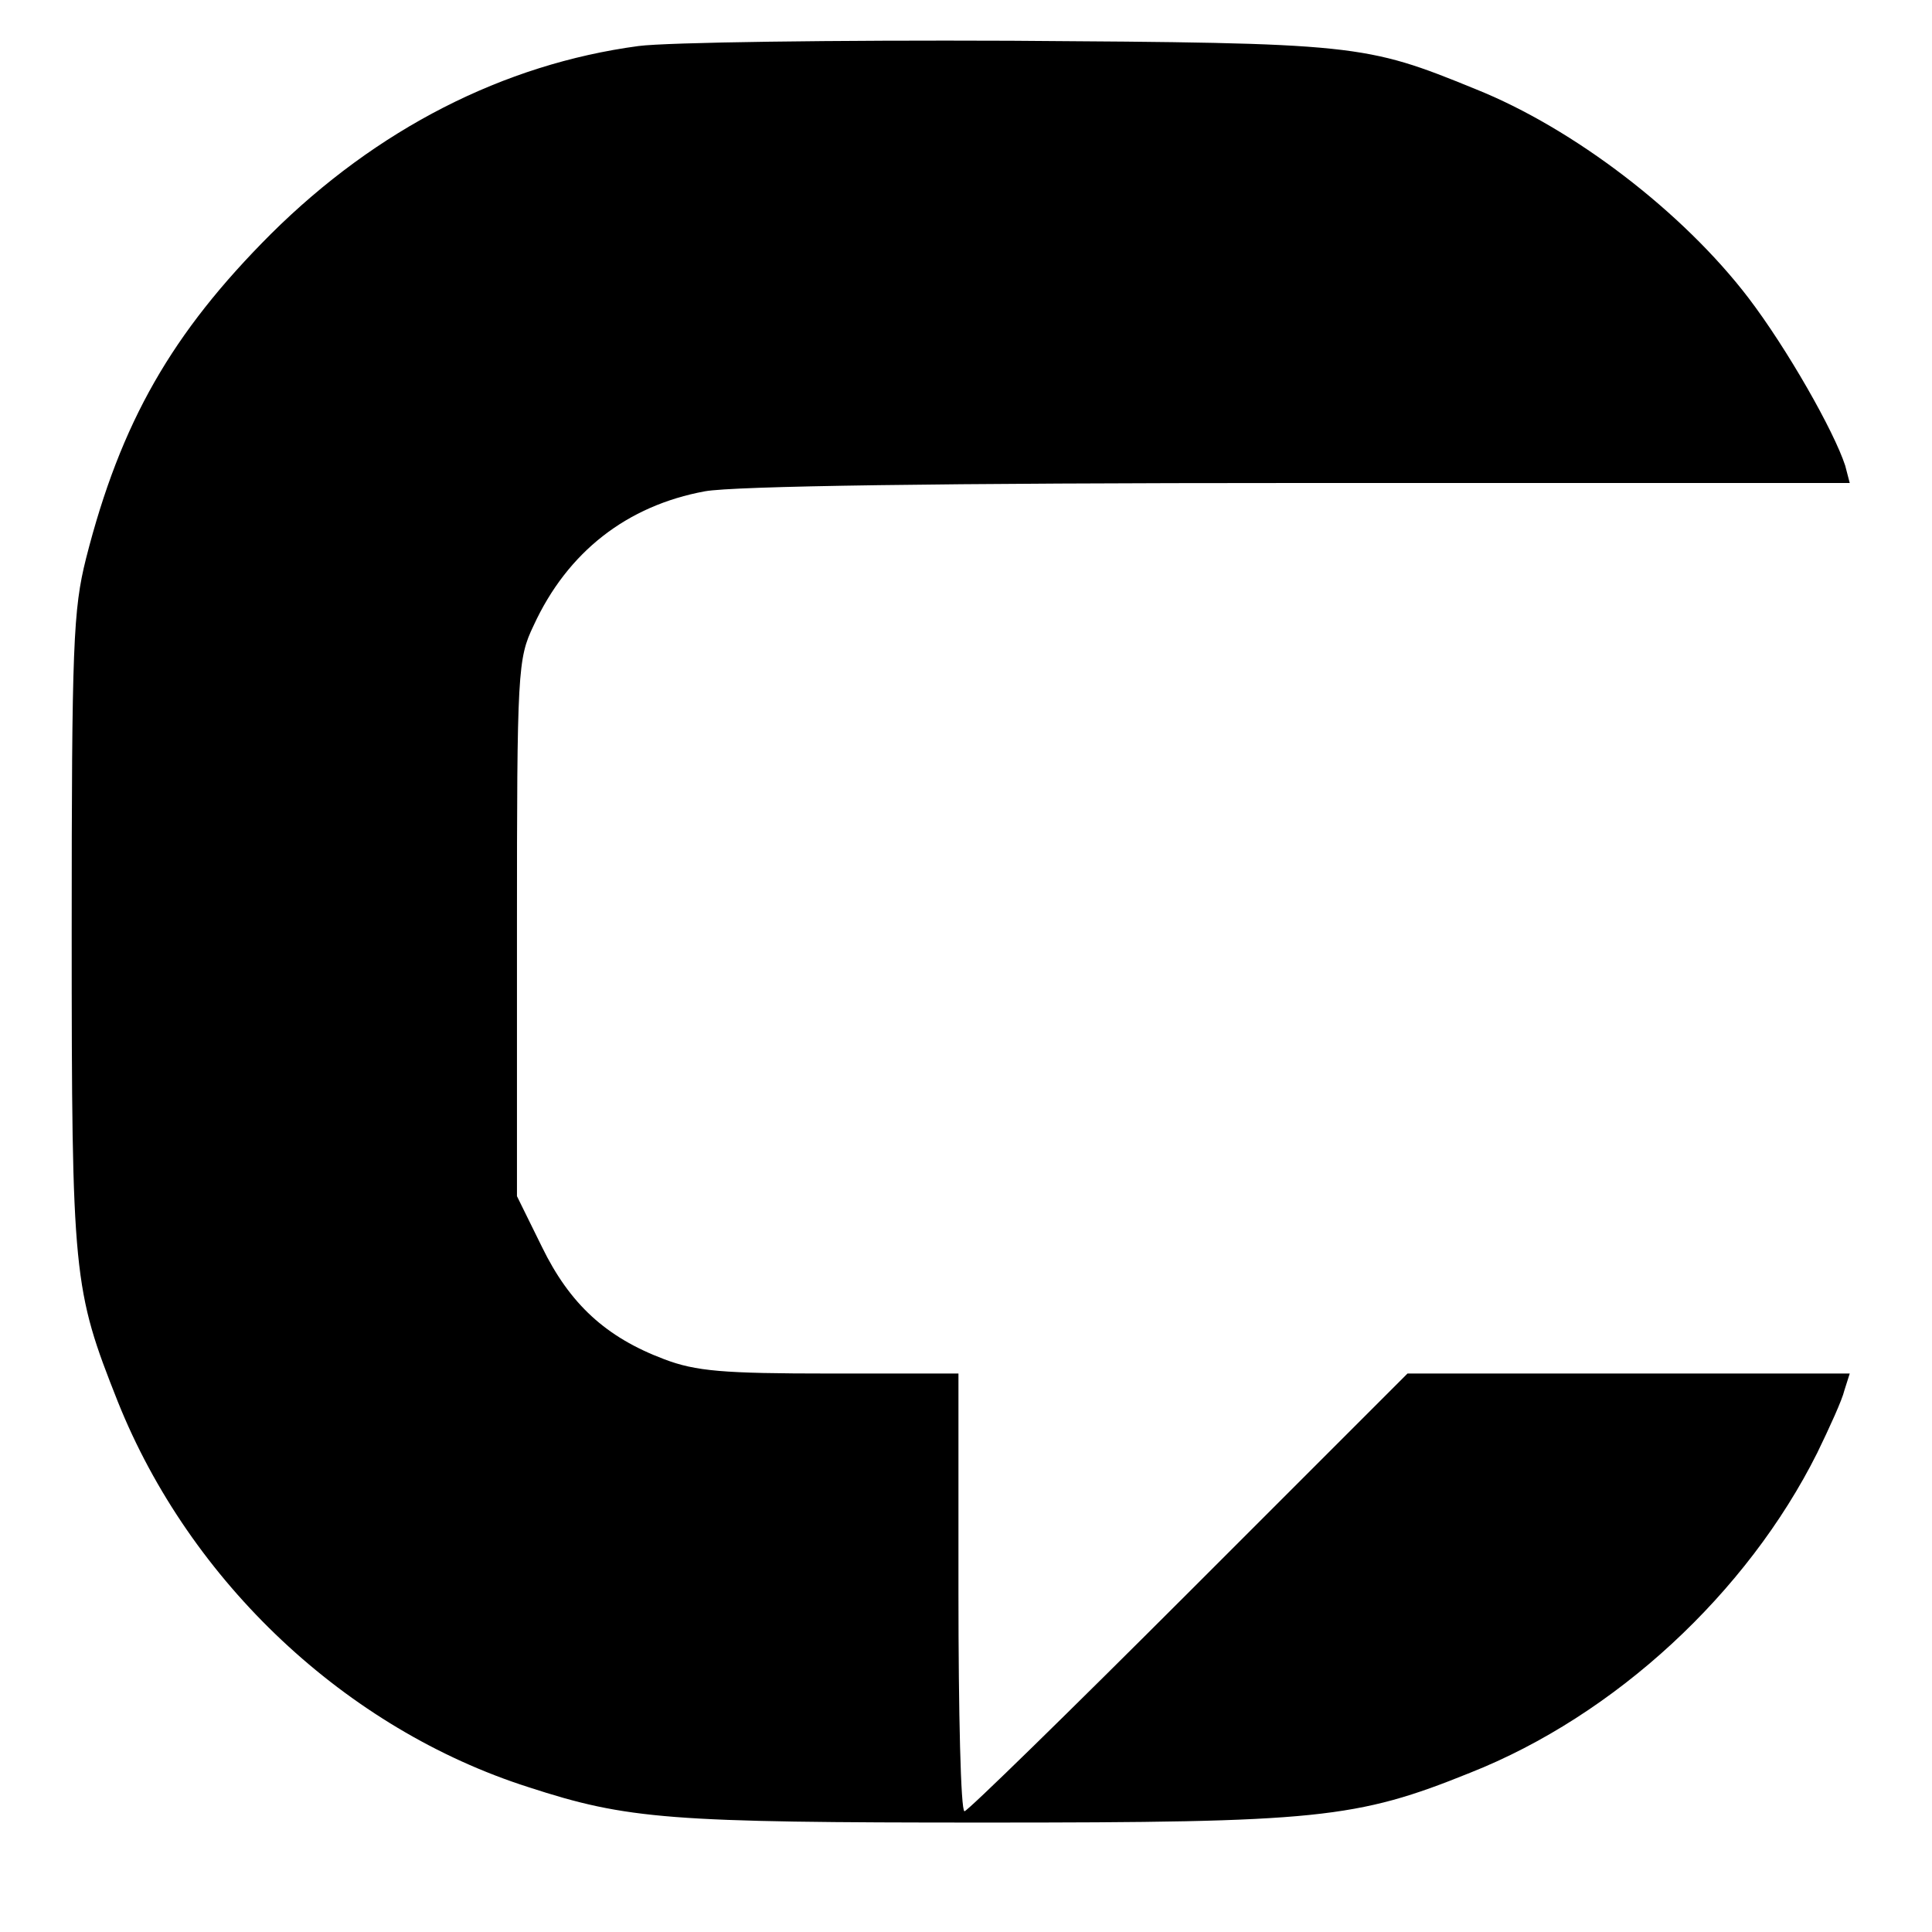
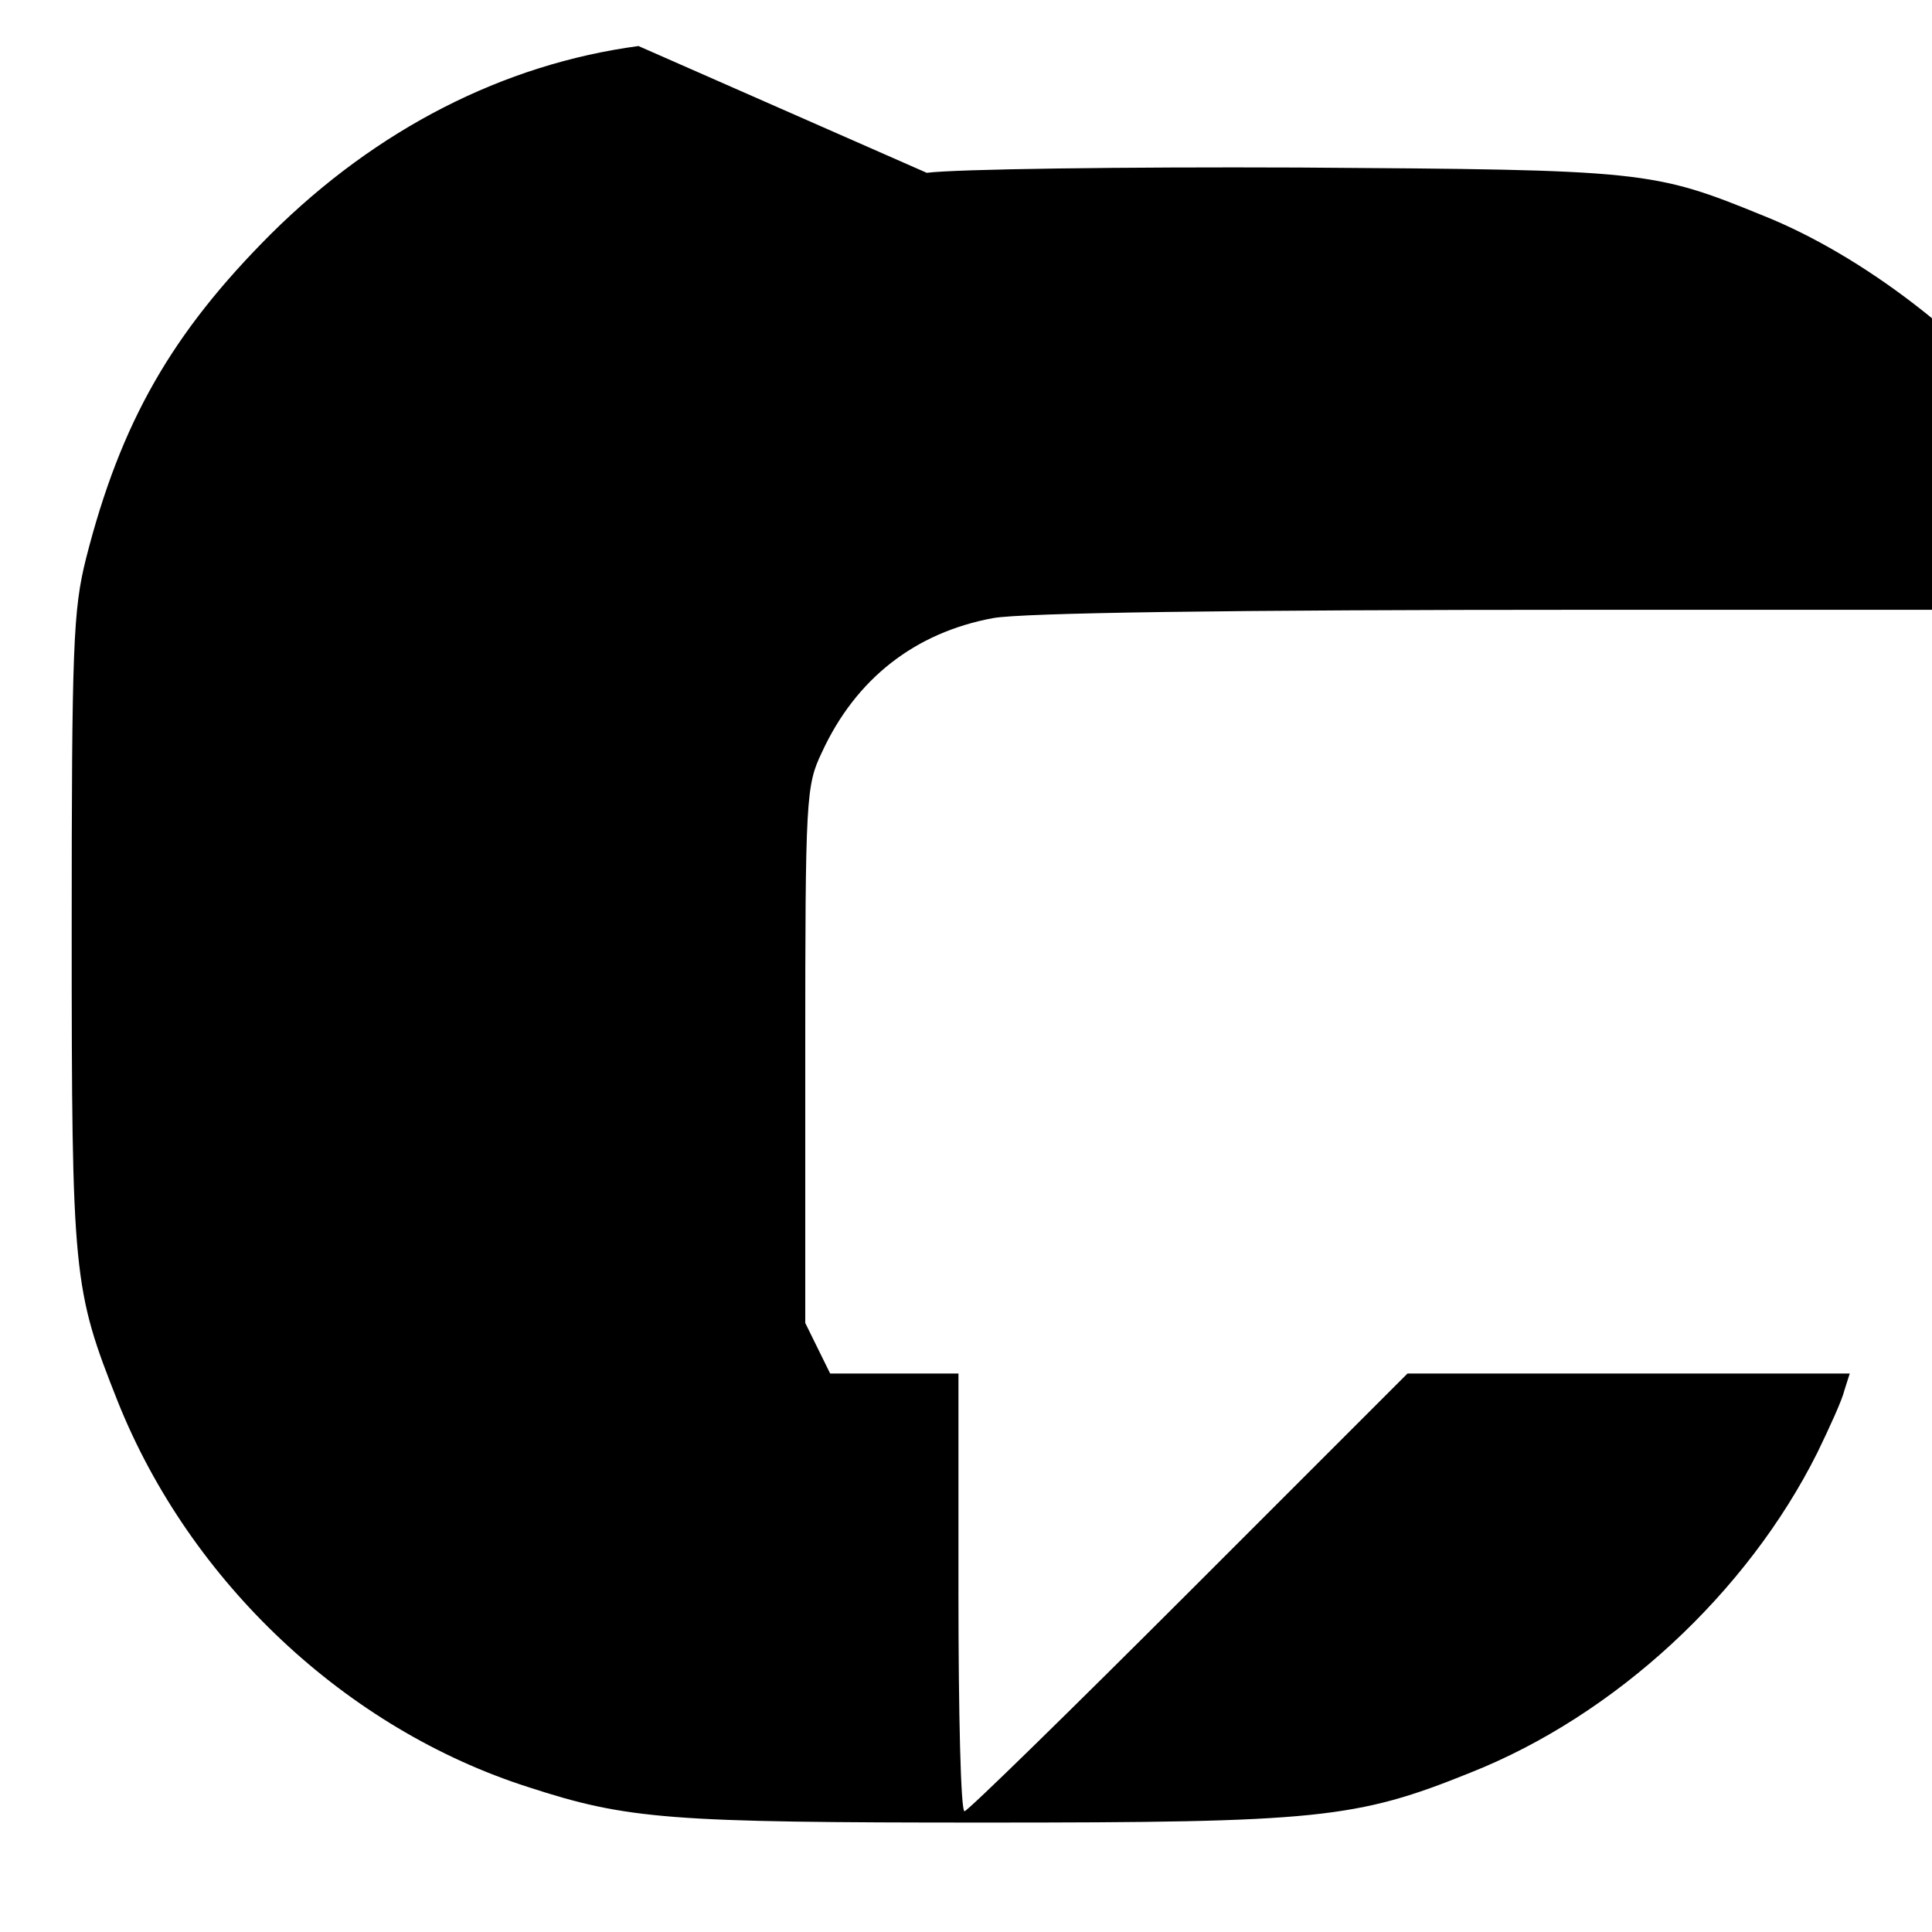
<svg xmlns="http://www.w3.org/2000/svg" version="1.0" width="256pt" height="256pt" viewBox="0 0 256 256" preserveAspectRatio="xMidYMid meet">
  <g transform="translate(0,256) scale(0.1,-0.1)" fill="#000000" stroke="none">
-     <path d="M846 2499 c-179 -24 -347 -110 -487 -249 -131 -131 -199 -249 -245 -430 -17 -68 -19 -114 -19 -495 0 -457 2 -473 61 -622 96 -240 303 -434 544 -511 132 -43 187 -47 605 -47 441 0 492 5 643 66 192 76 367 238 460 424 16 33 33 70 36 83 l7 22 -293 0 -293 0 -290 -290 c-159 -159 -293 -290 -297 -290 -5 0 -8 131 -8 290 l0 290 -170 0 c-142 0 -178 3 -220 19 -77 29 -125 73 -162 149 l-33 67 0 355 c0 342 1 357 22 401 45 98 124 159 227 178 39 7 311 11 789 11 l728 0 -6 23 c-15 46 -77 155 -128 222 -87 114 -232 225 -362 277 -147 60 -157 61 -615 64 -234 1 -456 -2 -494 -7z" />
+     <path d="M846 2499 c-179 -24 -347 -110 -487 -249 -131 -131 -199 -249 -245 -430 -17 -68 -19 -114 -19 -495 0 -457 2 -473 61 -622 96 -240 303 -434 544 -511 132 -43 187 -47 605 -47 441 0 492 5 643 66 192 76 367 238 460 424 16 33 33 70 36 83 l7 22 -293 0 -293 0 -290 -290 c-159 -159 -293 -290 -297 -290 -5 0 -8 131 -8 290 l0 290 -170 0 l-33 67 0 355 c0 342 1 357 22 401 45 98 124 159 227 178 39 7 311 11 789 11 l728 0 -6 23 c-15 46 -77 155 -128 222 -87 114 -232 225 -362 277 -147 60 -157 61 -615 64 -234 1 -456 -2 -494 -7z" />
  </g>
</svg>